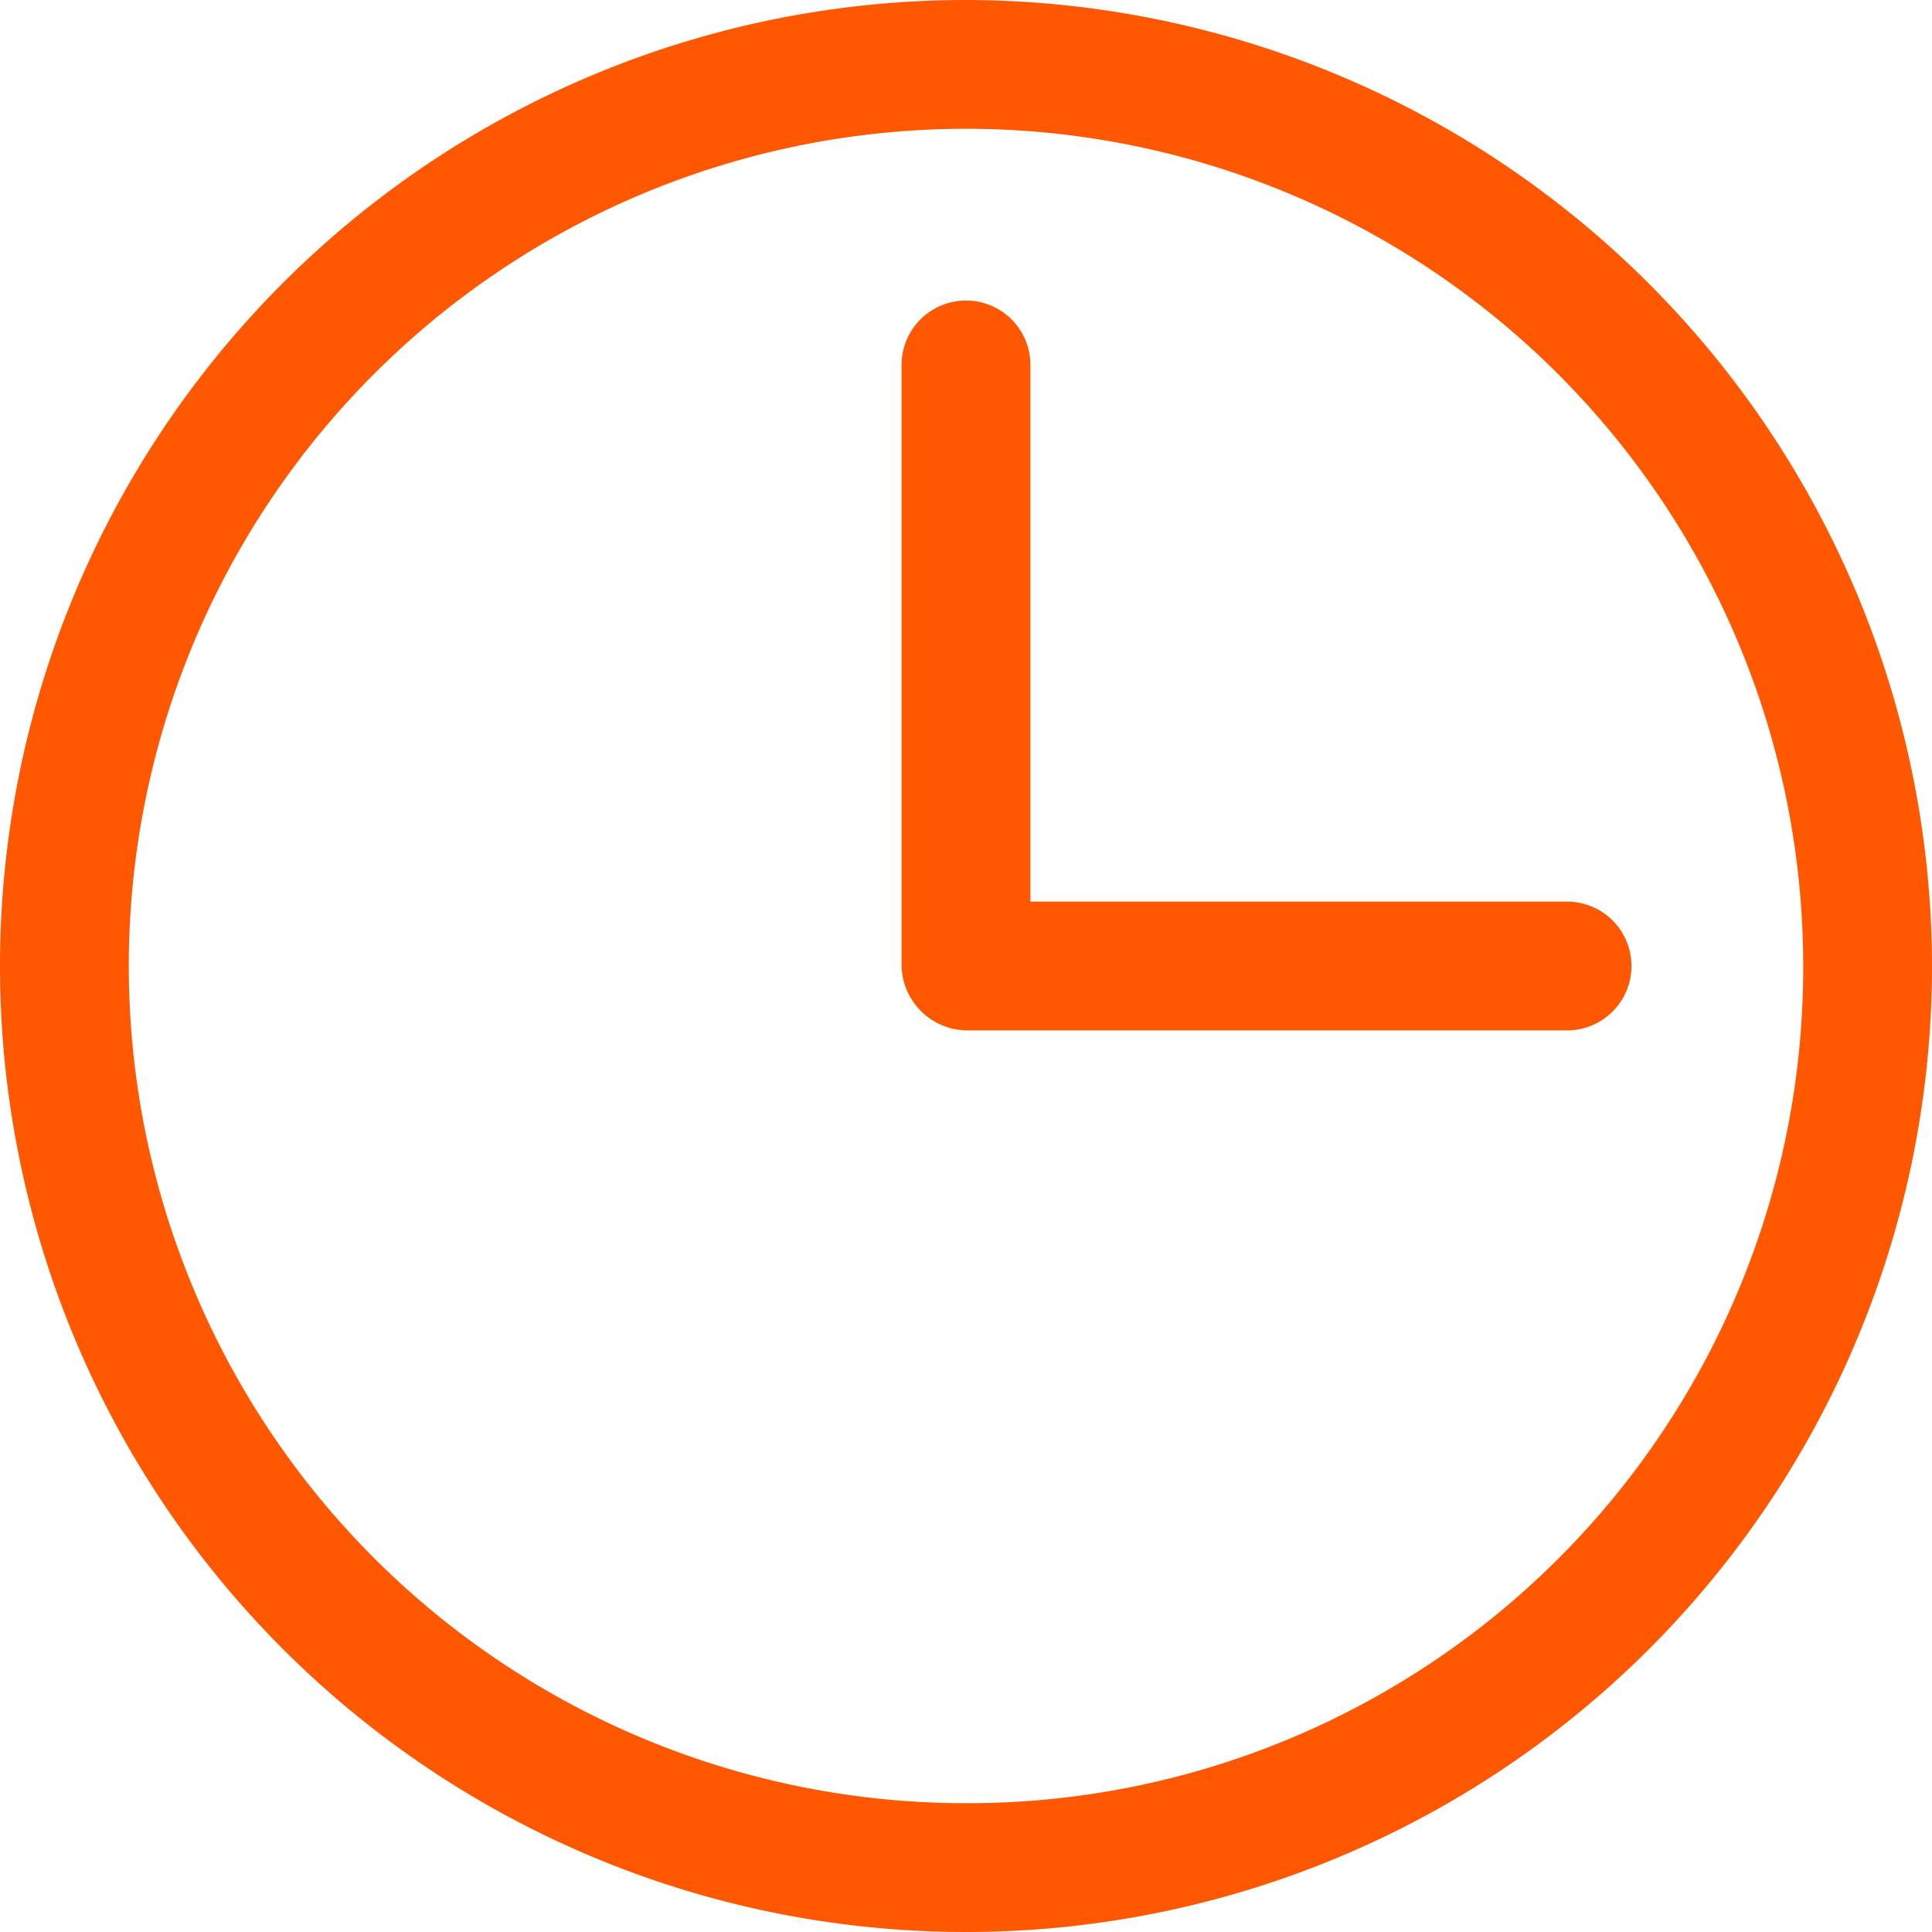
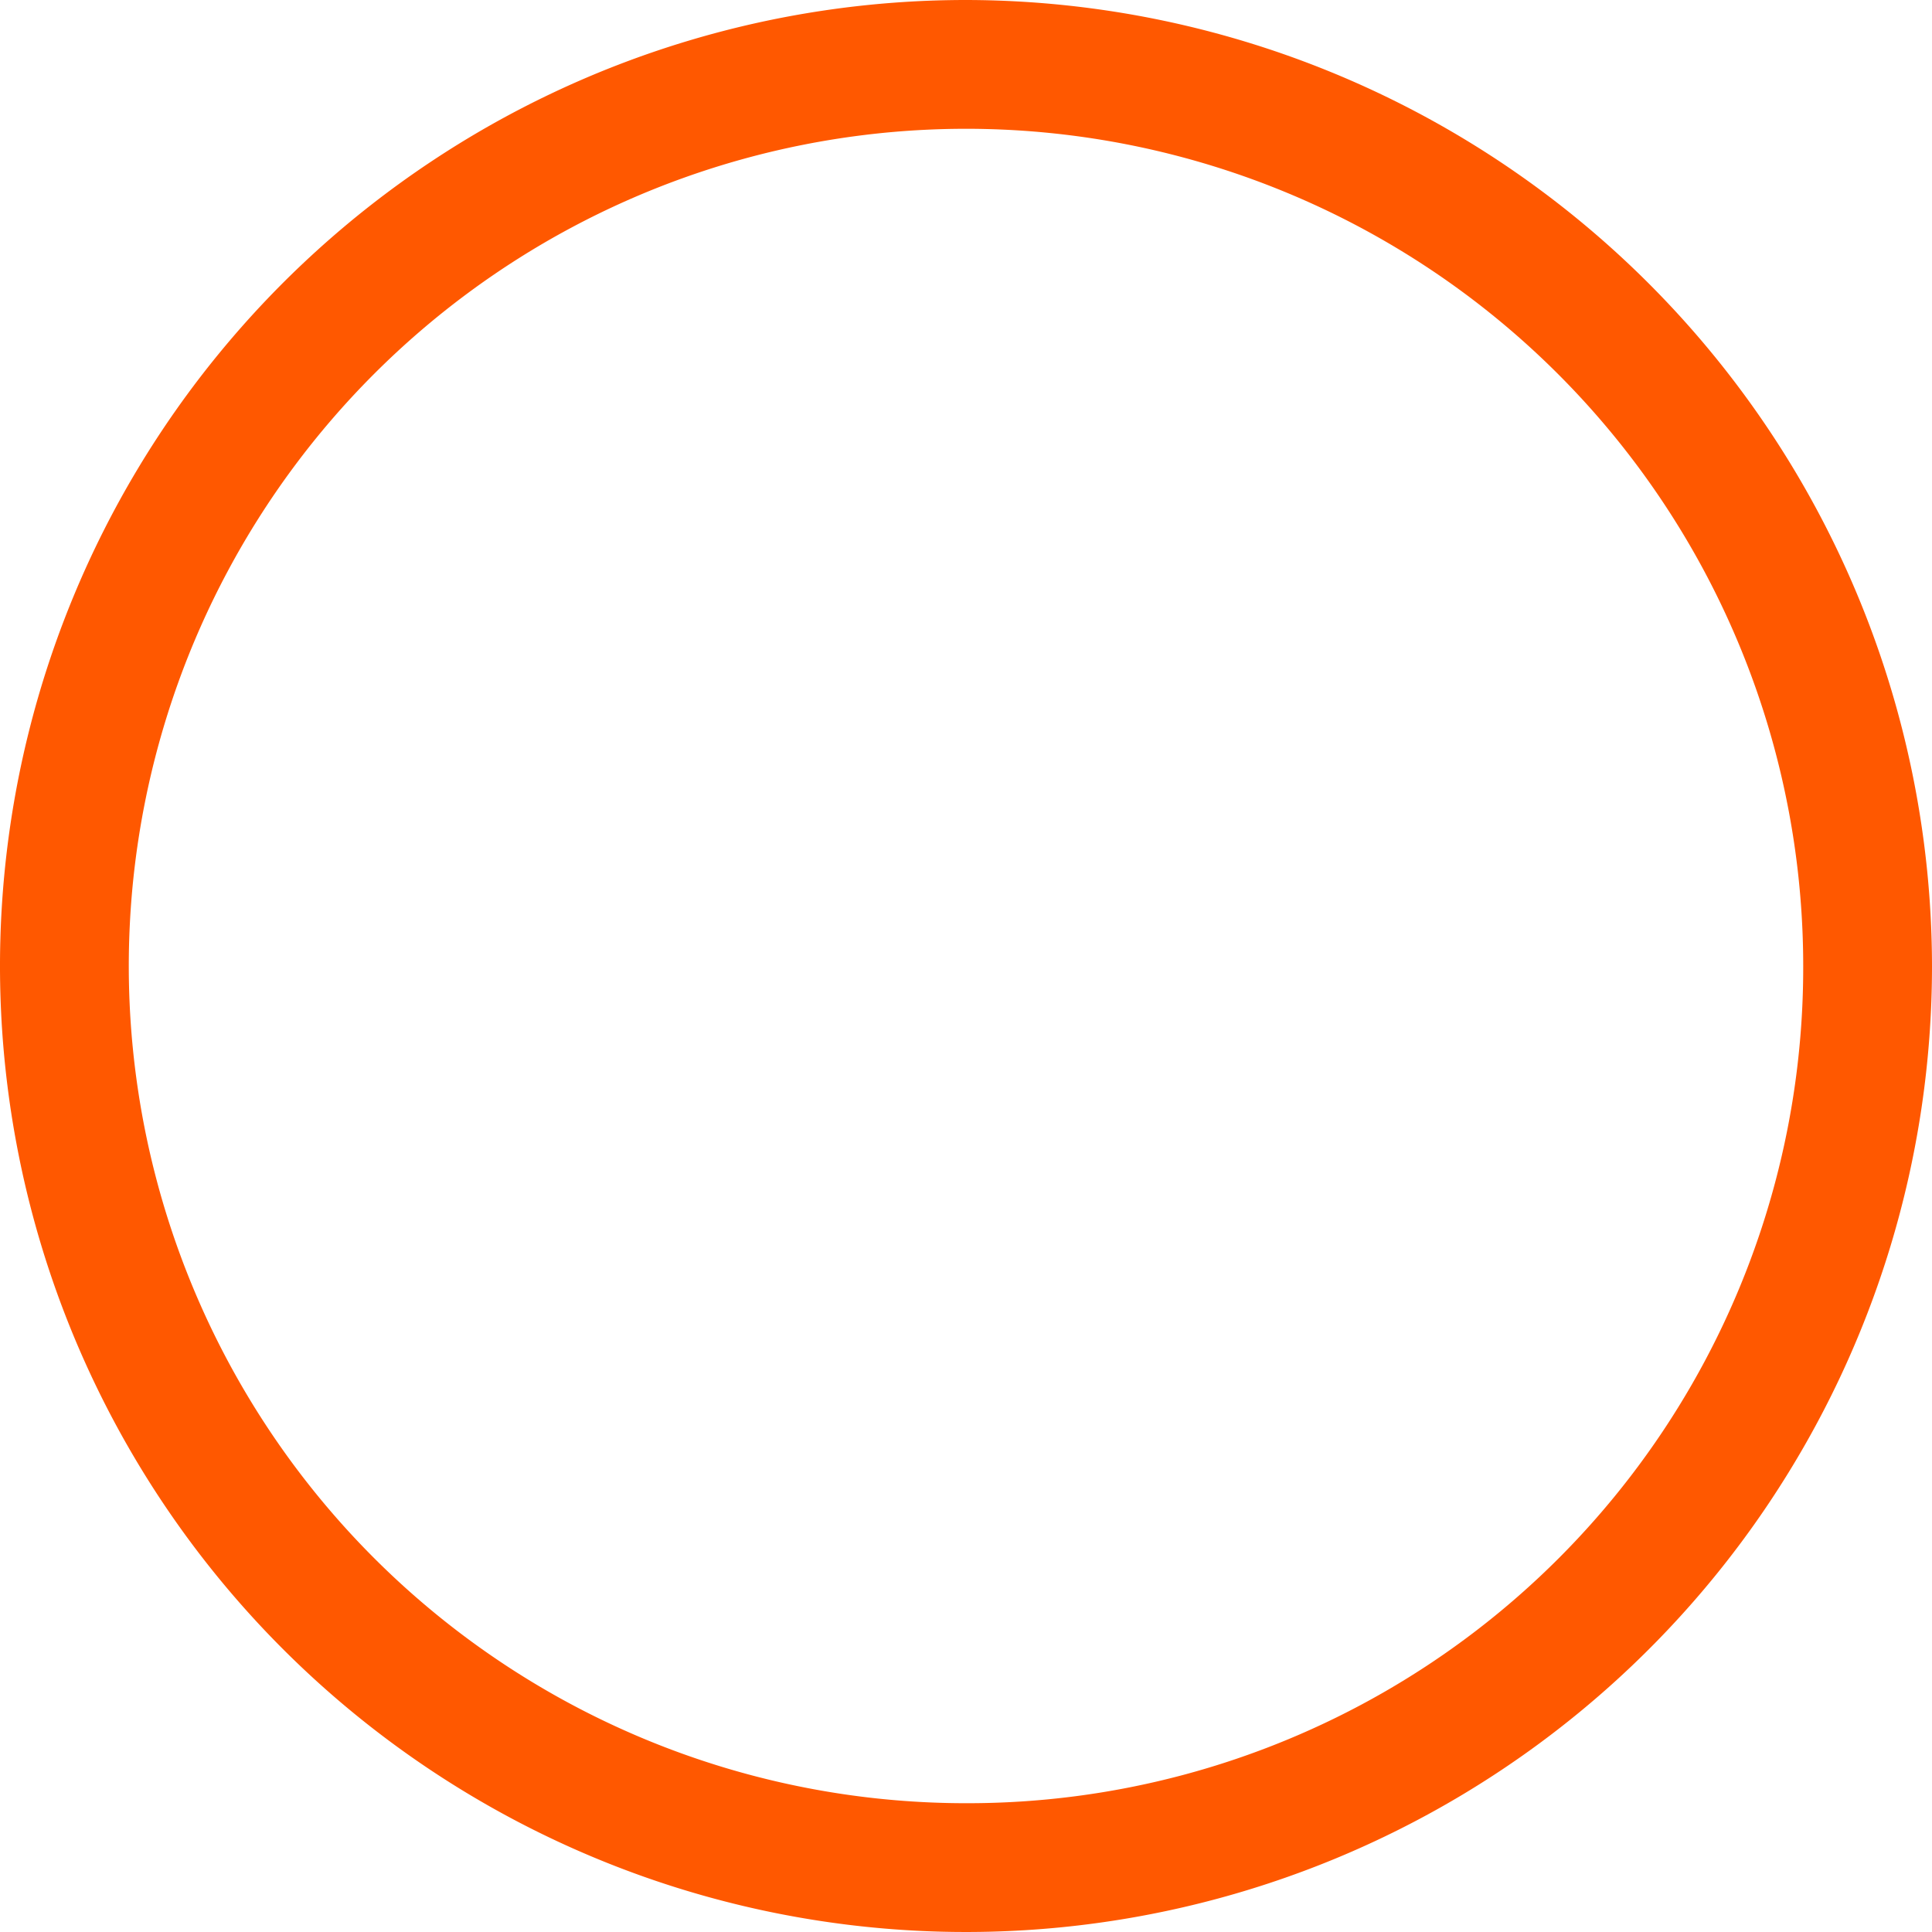
<svg xmlns="http://www.w3.org/2000/svg" width="27.482" height="27.482" viewBox="0 0 27.482 27.482">
  <g id="Group_2391" data-name="Group 2391" transform="translate(-29.556 -984.557)">
    <g id="Group_2390" data-name="Group 2390" transform="translate(29.556 984.557)">
      <path id="Path_3746" data-name="Path 3746" d="M24.241,9.5A13.741,13.741,0,1,0,37.982,23.241,13.762,13.762,0,0,0,24.241,9.5Zm0,25.65A11.909,11.909,0,1,1,36.15,23.241,11.885,11.885,0,0,1,24.241,35.15Z" transform="translate(-10.5 -9.5)" fill="#ff5800" />
-       <path id="Path_3747" data-name="Path 3747" d="M40.966,25.05H33.332V17.416a.916.916,0,0,0-1.832,0v8.55a.939.939,0,0,0,.916.916h8.55a.916.916,0,0,0,0-1.832Z" transform="translate(-18.675 -12.225)" fill="#ff5800" />
    </g>
  </g>
</svg>